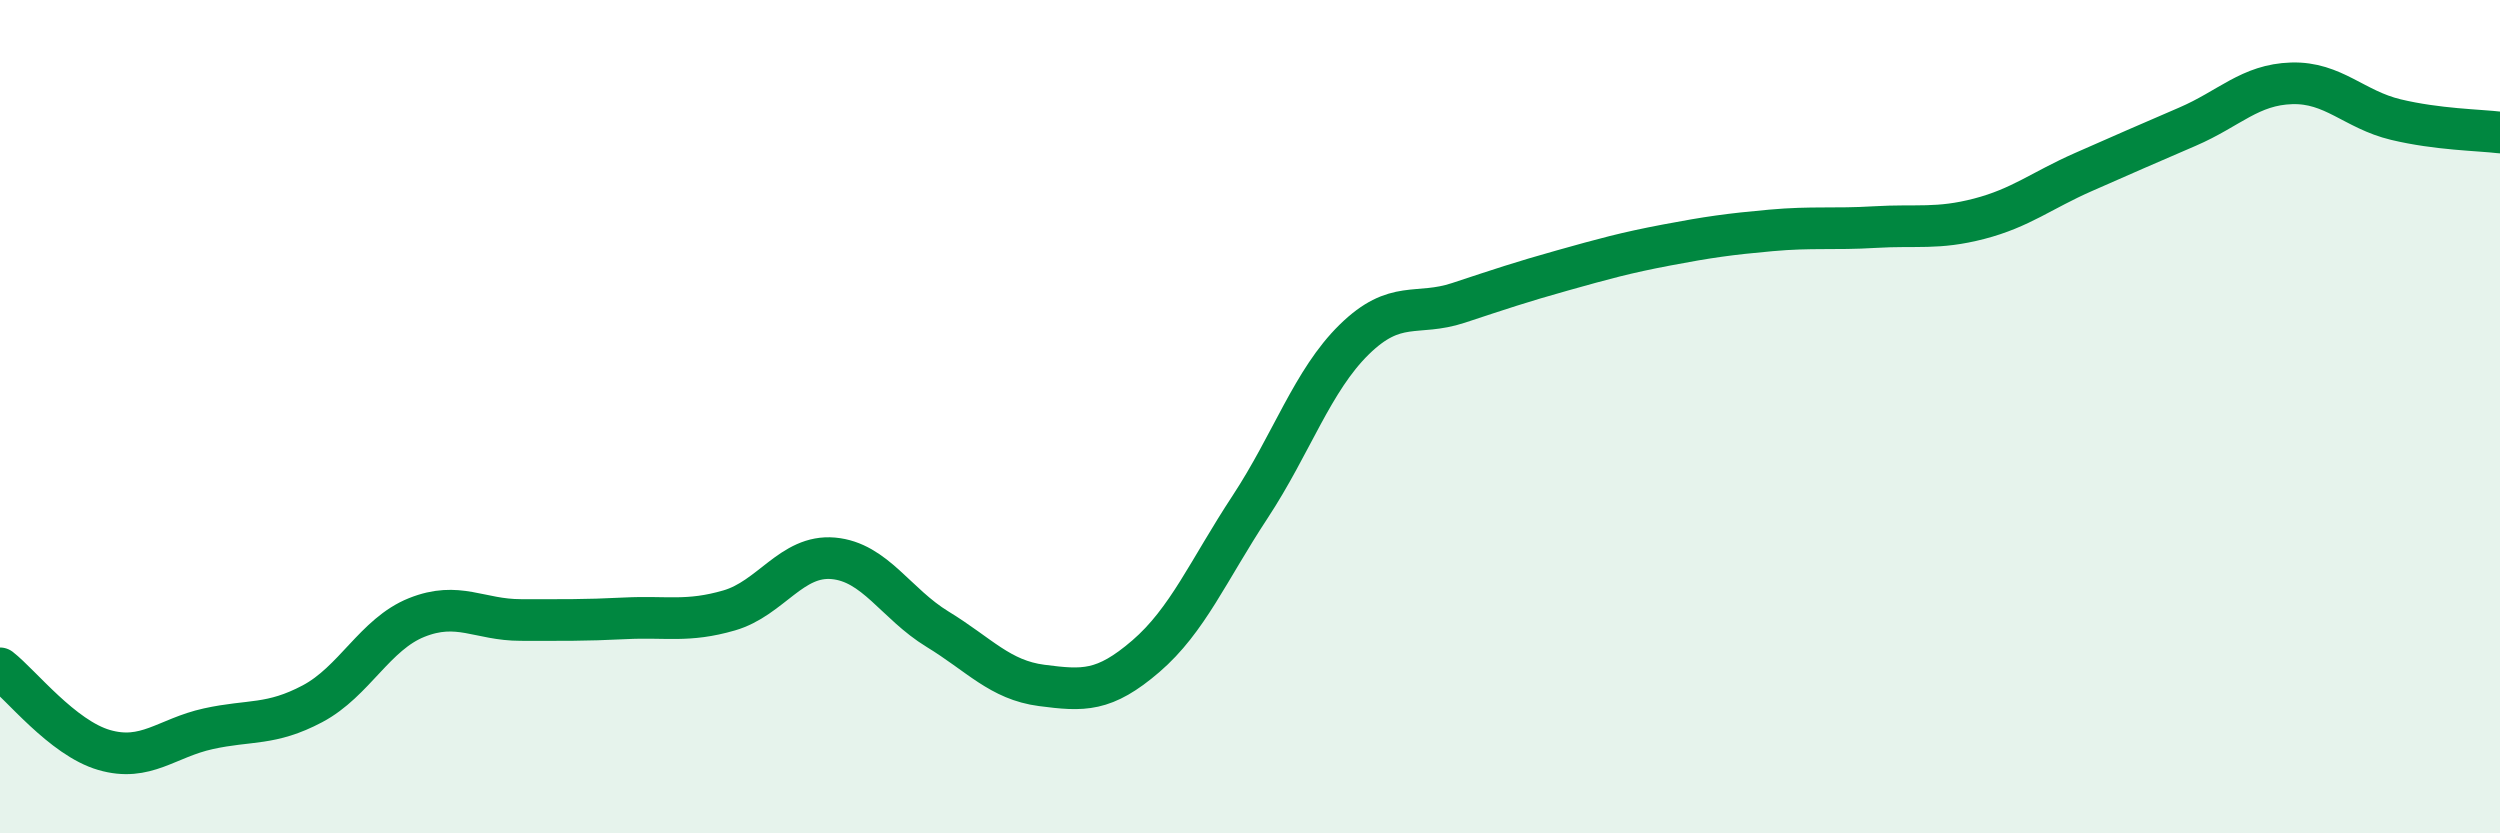
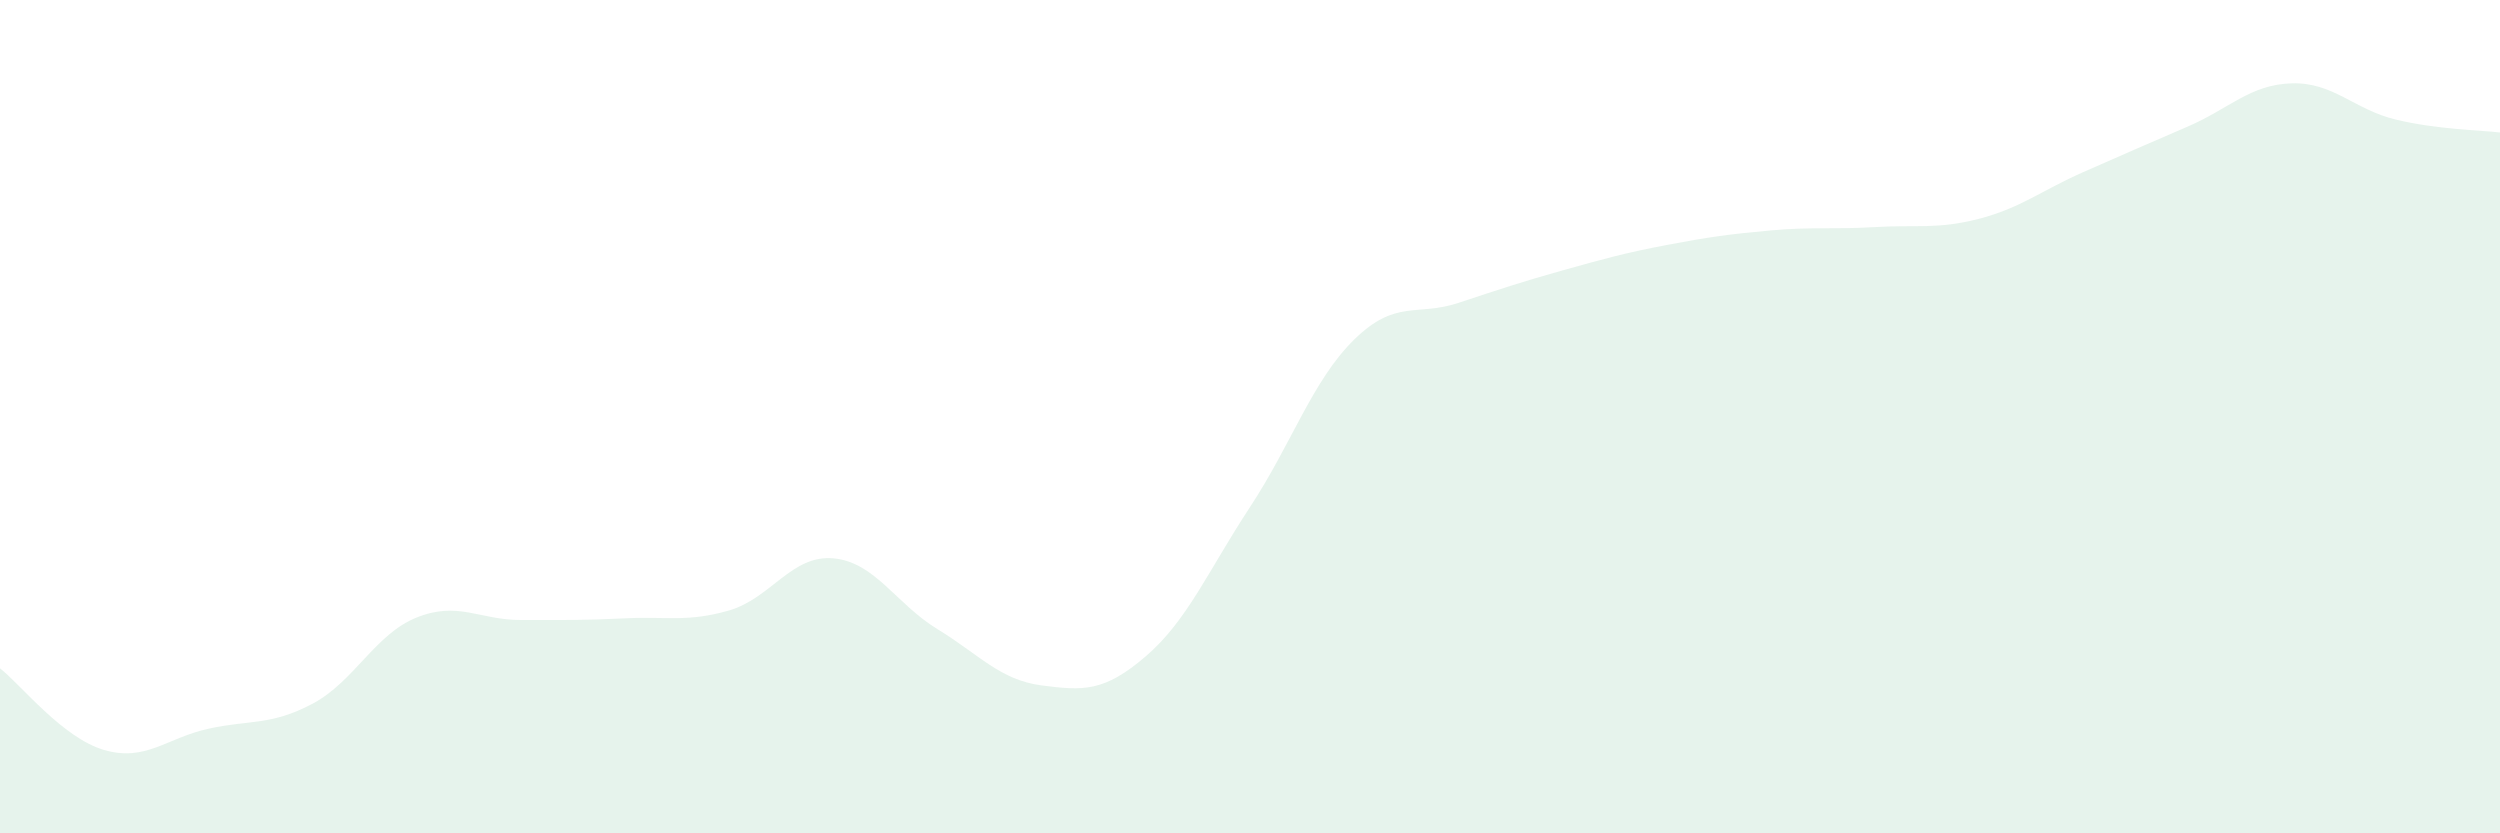
<svg xmlns="http://www.w3.org/2000/svg" width="60" height="20" viewBox="0 0 60 20">
  <path d="M 0,16.04 C 0.5,16.43 1.5,17.71 2.5,18 C 3.5,18.29 4,17.71 5,17.49 C 6,17.27 6.5,17.42 7.5,16.89 C 8.5,16.36 9,15.22 10,14.82 C 11,14.42 11.5,14.88 12.5,14.88 C 13.5,14.88 14,14.89 15,14.84 C 16,14.79 16.5,14.94 17.5,14.65 C 18.5,14.36 19,13.31 20,13.4 C 21,13.49 21.5,14.49 22.5,15.1 C 23.5,15.71 24,16.32 25,16.45 C 26,16.58 26.5,16.61 27.5,15.75 C 28.5,14.89 29,13.69 30,12.17 C 31,10.65 31.5,9.13 32.5,8.15 C 33.5,7.17 34,7.6 35,7.27 C 36,6.94 36.5,6.77 37.5,6.49 C 38.5,6.21 39,6.07 40,5.88 C 41,5.69 41.5,5.62 42.5,5.53 C 43.5,5.44 44,5.51 45,5.45 C 46,5.39 46.5,5.51 47.5,5.25 C 48.5,4.99 49,4.57 50,4.13 C 51,3.69 51.5,3.47 52.5,3.04 C 53.5,2.61 54,2.03 55,2 C 56,1.97 56.5,2.63 57.5,2.87 C 58.5,3.11 59.5,3.12 60,3.18L60 20L0 20Z" fill="#008740" opacity="0.1" stroke-linecap="round" stroke-linejoin="round" />
-   <path d="M 0,16.04 C 0.5,16.43 1.5,17.71 2.5,18 C 3.5,18.29 4,17.71 5,17.49 C 6,17.27 6.5,17.42 7.5,16.89 C 8.5,16.36 9,15.22 10,14.82 C 11,14.42 11.5,14.88 12.5,14.88 C 13.5,14.88 14,14.89 15,14.84 C 16,14.79 16.5,14.94 17.5,14.65 C 18.5,14.36 19,13.31 20,13.4 C 21,13.49 21.5,14.49 22.5,15.1 C 23.5,15.71 24,16.32 25,16.45 C 26,16.58 26.5,16.61 27.5,15.75 C 28.5,14.89 29,13.69 30,12.17 C 31,10.65 31.5,9.13 32.5,8.15 C 33.5,7.17 34,7.6 35,7.27 C 36,6.94 36.5,6.77 37.5,6.49 C 38.5,6.21 39,6.07 40,5.88 C 41,5.69 41.5,5.62 42.5,5.53 C 43.5,5.44 44,5.51 45,5.45 C 46,5.39 46.5,5.51 47.5,5.25 C 48.5,4.99 49,4.57 50,4.13 C 51,3.69 51.5,3.47 52.5,3.04 C 53.5,2.61 54,2.03 55,2 C 56,1.97 56.5,2.63 57.5,2.87 C 58.5,3.11 59.5,3.12 60,3.18" stroke="#008740" stroke-width="1" fill="none" stroke-linecap="round" stroke-linejoin="round" />
</svg>